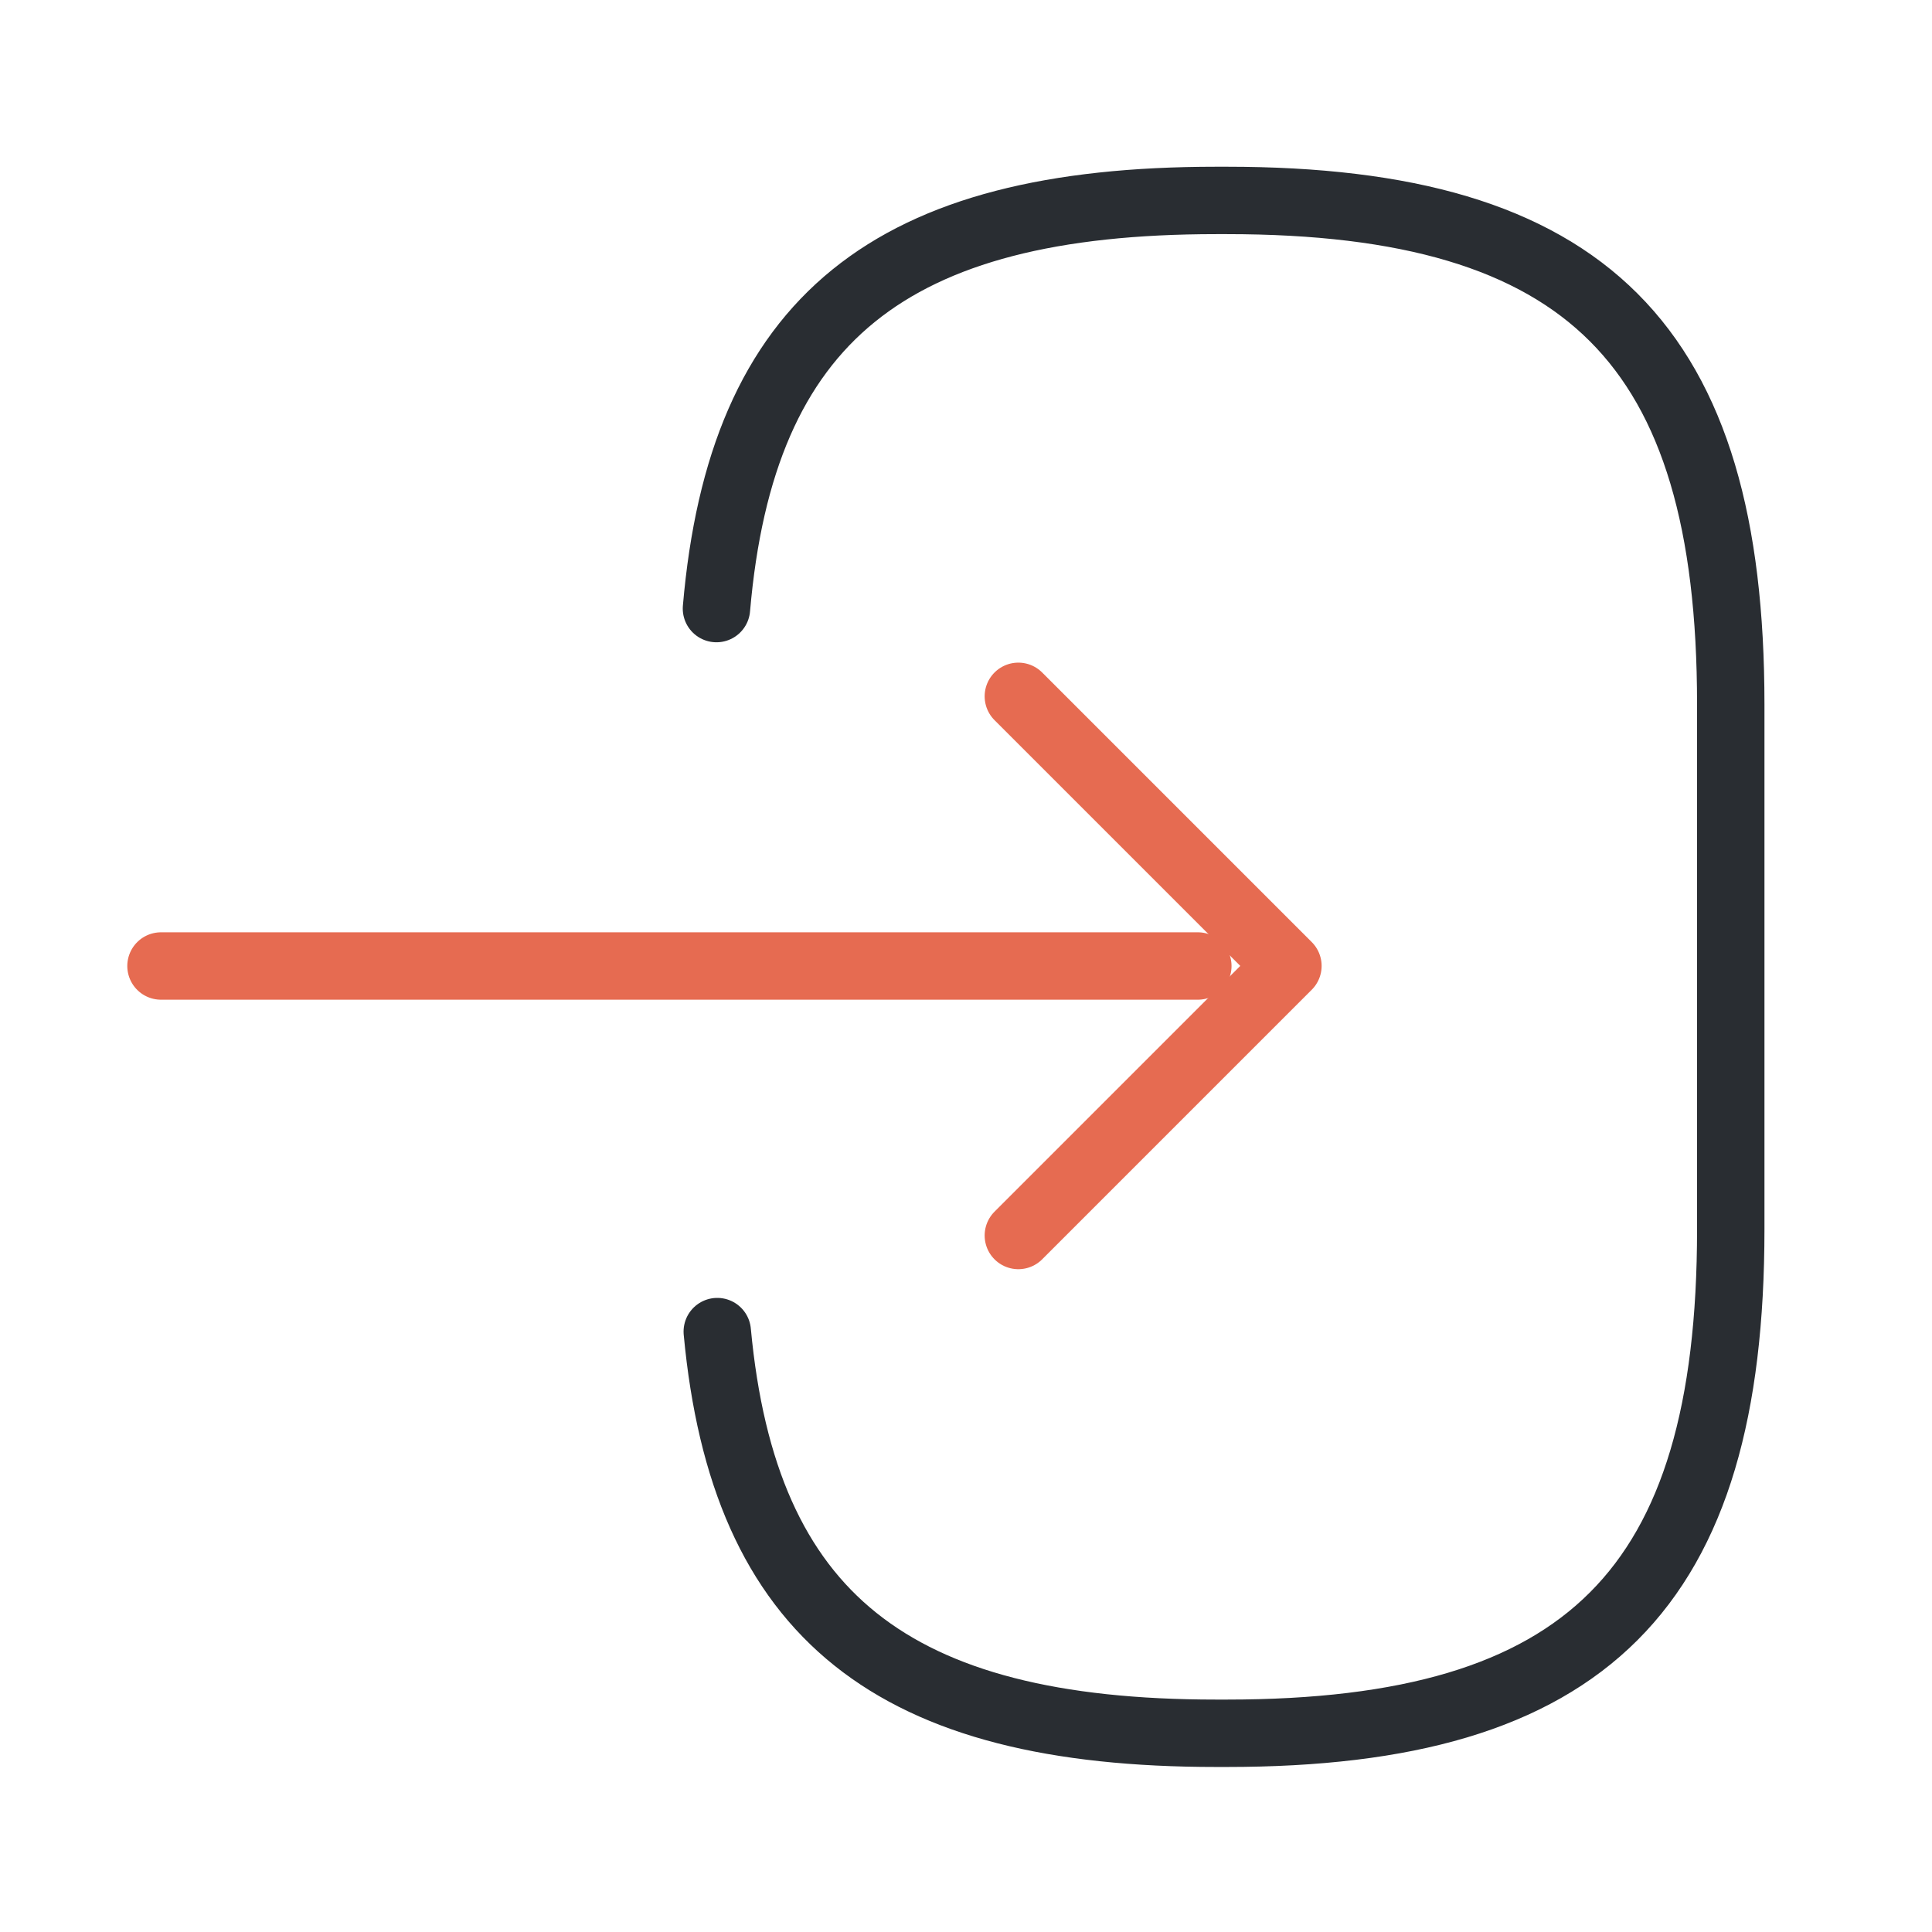
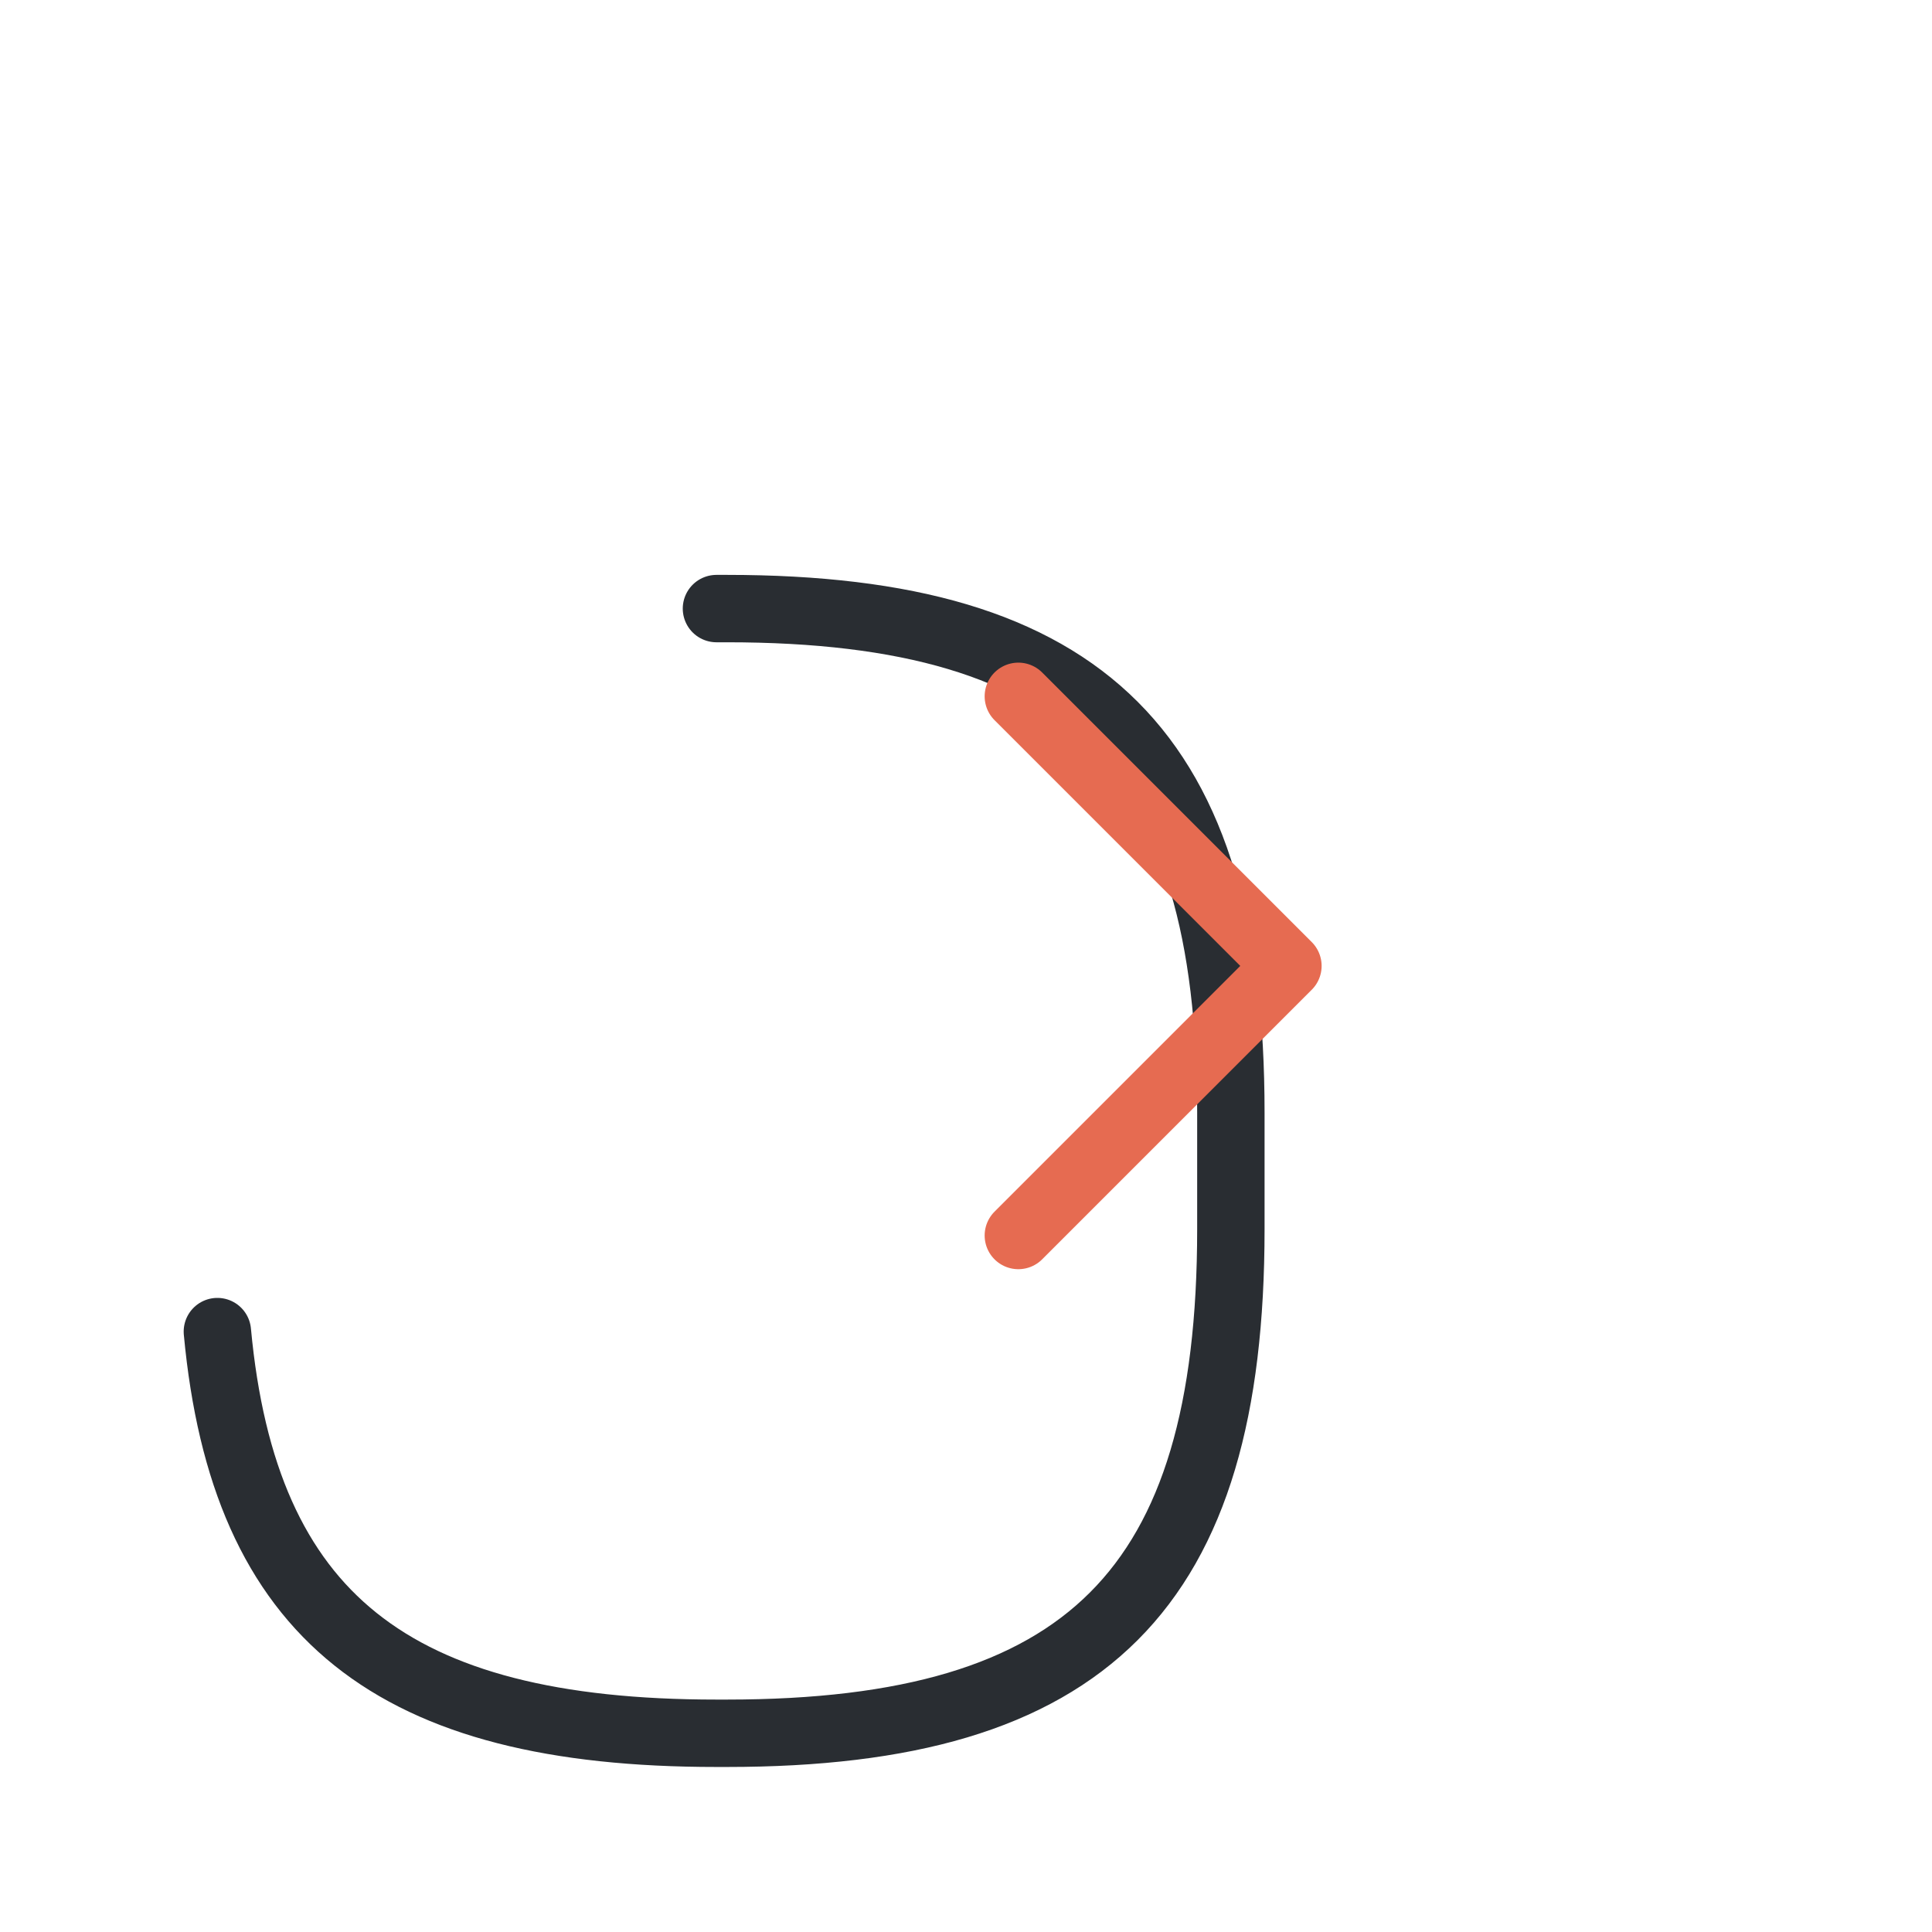
<svg xmlns="http://www.w3.org/2000/svg" width="43" height="43" viewBox="0 0 43 43">
  <defs>
    <style>
      .cls-1, .cls-2, .cls-3 {
        fill: none;
      }

      .cls-1 {
        stroke: #292d32;
      }

      .cls-1, .cls-2 {
        stroke-linecap: round;
        stroke-linejoin: round;
        stroke-width: 1.5px;
      }

      .cls-2 {
        stroke: #e66b51;
      }

      .cls-3 {
        opacity: 0;
      }
    </style>
  </defs>
  <g id="vuesax_linear_login" data-name="vuesax/linear/login" transform="translate(-684 -444)">
    <g id="login" transform="translate(684 444)">
-       <path id="Vector" class="cls-1" d="M0,9.084C.555,2.634,3.87,0,11.126,0h.233c8.009,0,11.216,3.207,11.216,11.216V22.9c0,8.009-3.207,11.216-11.216,11.216h-.233c-7.2,0-10.517-2.6-11.108-8.94" transform="translate(15.946 4.461)" />
-       <path id="Vector-2" data-name="Vector" class="cls-2" d="M0,0H23.077" transform="translate(3.583 21.5)" />
+       <path id="Vector" class="cls-1" d="M0,9.084h.233c8.009,0,11.216,3.207,11.216,11.216V22.9c0,8.009-3.207,11.216-11.216,11.216h-.233c-7.2,0-10.517-2.6-11.108-8.94" transform="translate(15.946 4.461)" />
      <path id="Vector-3" data-name="Vector" class="cls-2" d="M0,0,6,6,0,12" transform="translate(22.665 15.498)" />
      <path id="Vector-4" data-name="Vector" class="cls-3" d="M0,0H43V43H0Z" transform="translate(43 43) rotate(180)" />
    </g>
  </g>
</svg>